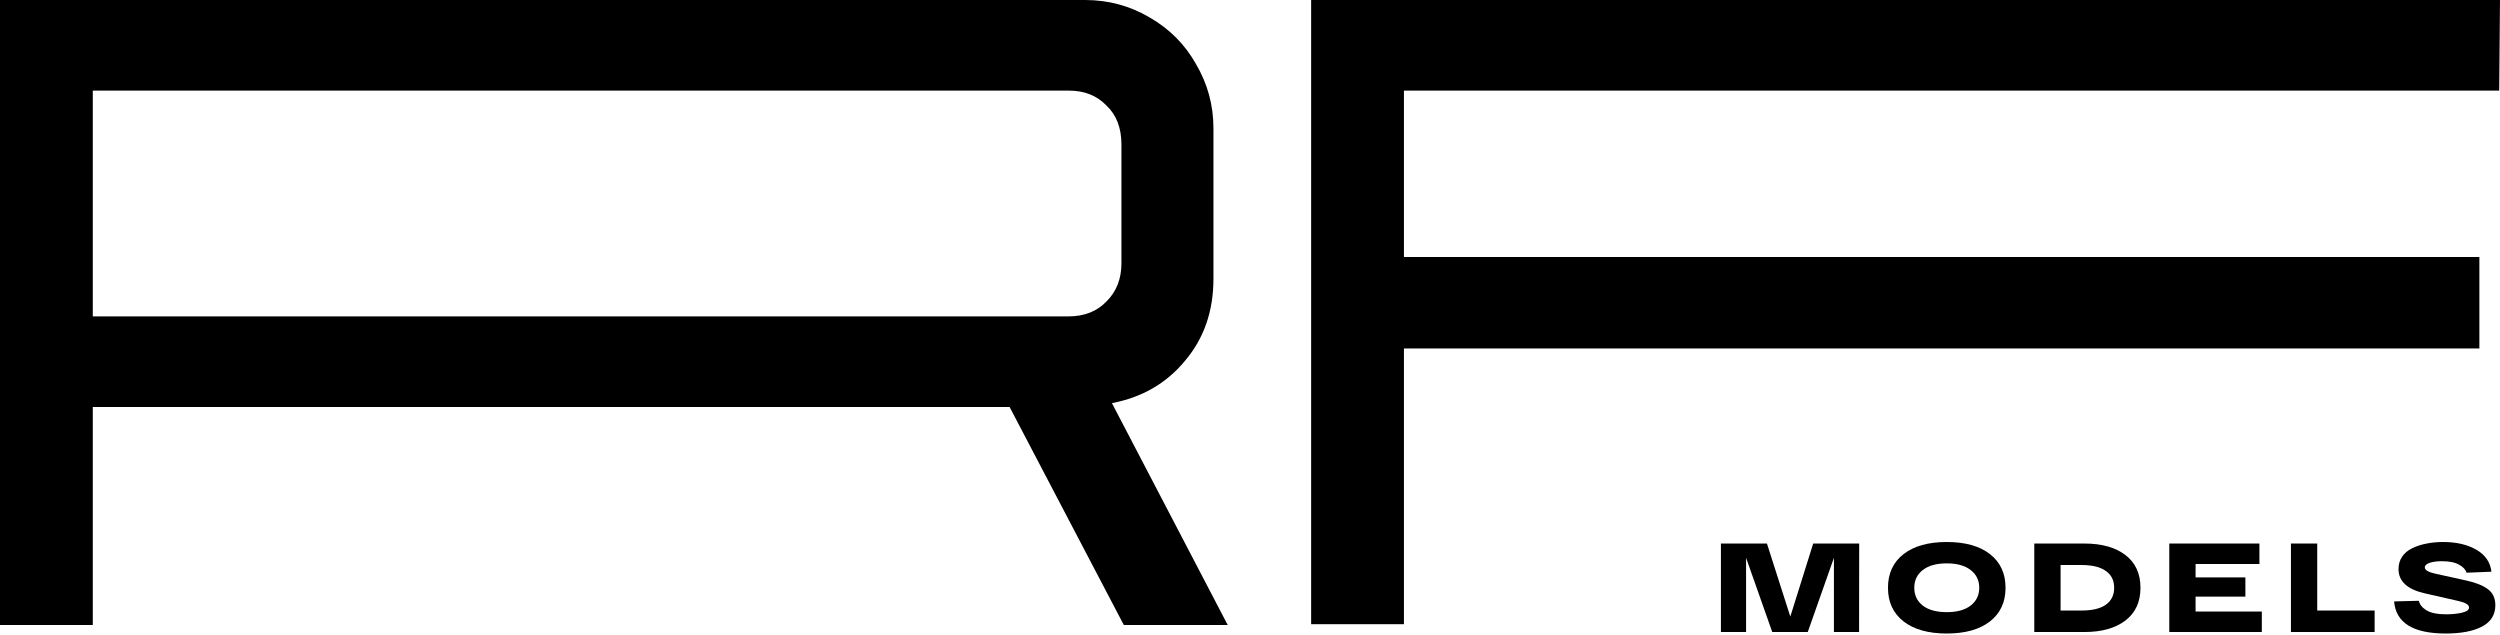
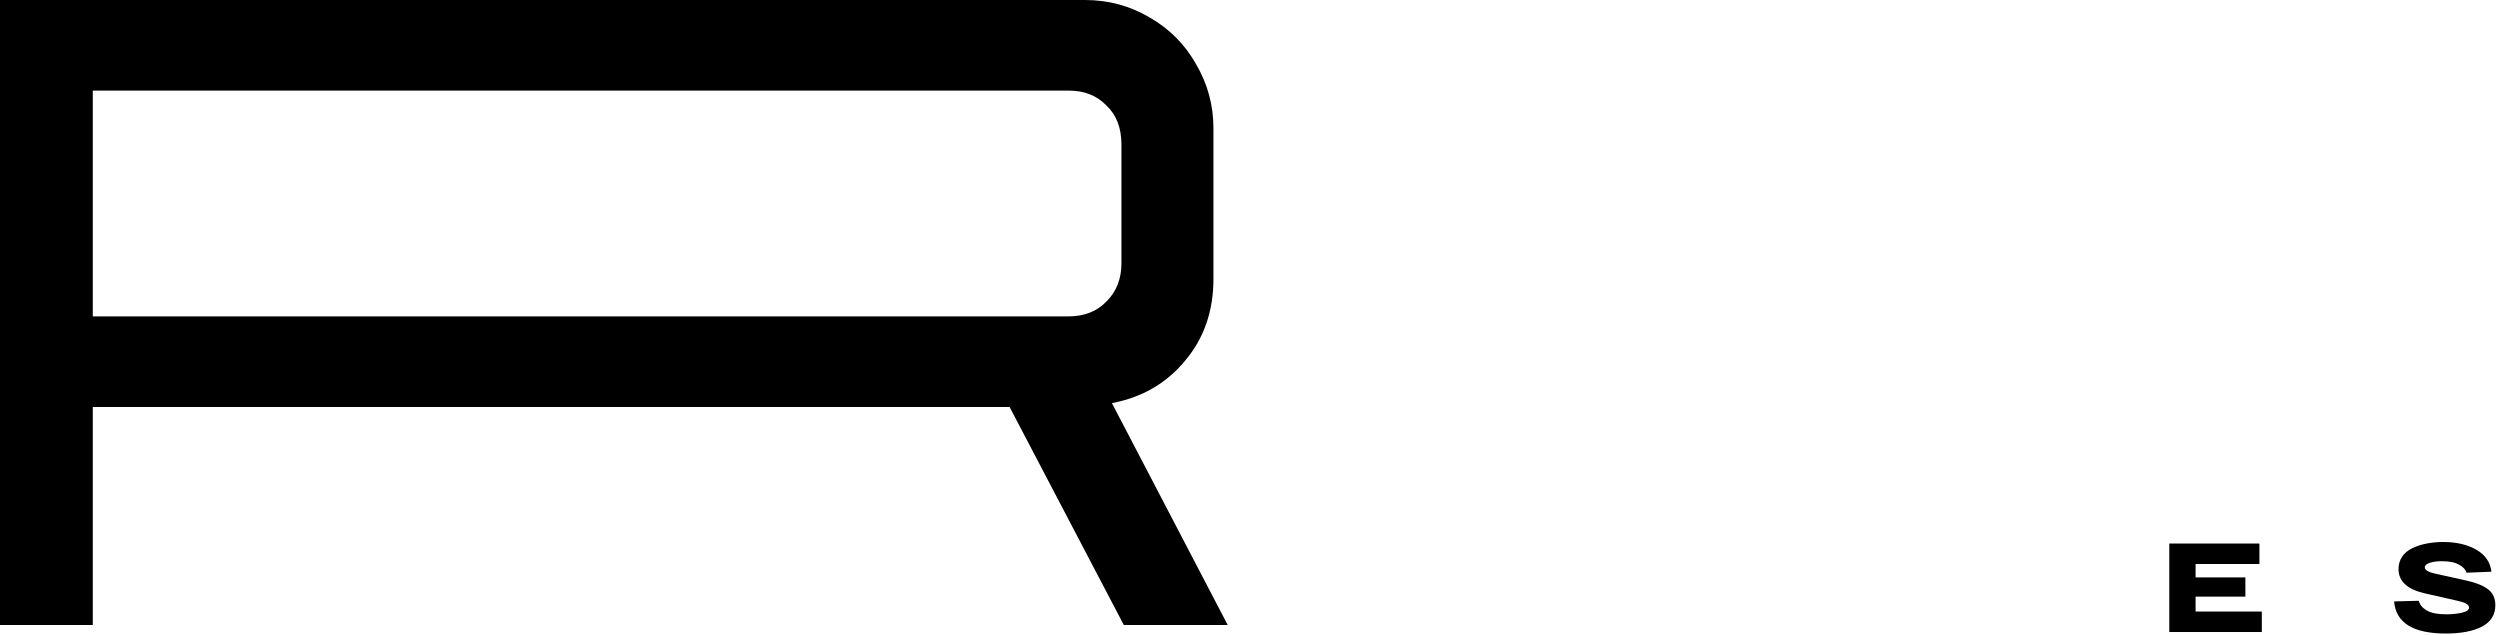
<svg xmlns="http://www.w3.org/2000/svg" width="260" height="66" viewBox="0 0 260 66" fill="none">
-   <path d="M136.359 -0H260L259.917 9.425H146.01V26.731H257.855V36.237H146.01V64.919H136.359V-0Z" fill="black" />
  <path d="M0 0H112.836C115.255 0 117.482 0.596 119.517 1.788C121.606 2.979 123.228 4.604 124.383 6.663C125.593 8.721 126.198 10.942 126.198 13.325V29.006C126.198 32.365 125.208 35.208 123.228 37.538C121.304 39.867 118.774 41.329 115.64 41.925L127.682 65H116.877L105 42.331H9.65V65H0V0ZM111.103 32.906C112.753 32.906 114.073 32.392 115.063 31.363C116.107 30.333 116.63 29.006 116.63 27.381V15.031C116.63 13.298 116.107 11.944 115.063 10.969C114.073 9.94 112.781 9.425 111.186 9.425H9.65V32.906H111.103Z" fill="black" />
  <path d="M251.563 62.481C251.642 62.867 251.909 63.2 252.365 63.48C252.821 63.752 253.491 63.888 254.376 63.888C255.016 63.888 255.577 63.831 256.059 63.717C256.541 63.603 256.782 63.423 256.782 63.178C256.782 62.897 256.418 62.674 255.691 62.507L252.168 61.705C250.354 61.293 249.446 60.452 249.446 59.181C249.446 58.699 249.569 58.274 249.815 57.906C250.069 57.529 250.415 57.236 250.853 57.025C251.291 56.806 251.782 56.644 252.325 56.539C252.869 56.425 253.452 56.368 254.074 56.368C255.476 56.368 256.637 56.64 257.558 57.183C258.478 57.718 258.995 58.476 259.109 59.457L256.519 59.562C256.431 59.247 256.177 58.971 255.757 58.734C255.336 58.489 254.736 58.366 253.956 58.366C253.438 58.366 253.013 58.423 252.68 58.537C252.347 58.651 252.181 58.809 252.181 59.01C252.181 59.282 252.531 59.497 253.233 59.654L256.453 60.364C257.487 60.592 258.254 60.899 258.754 61.285C259.262 61.67 259.516 62.222 259.516 62.941C259.516 63.931 259.056 64.672 258.136 65.163C257.216 65.645 255.958 65.886 254.363 65.886C250.963 65.886 249.17 64.773 248.986 62.547L251.563 62.481Z" fill="black" />
-   <path d="M238.257 65.73V56.527H240.992V63.495H246.96V65.73H238.257Z" fill="black" />
  <path d="M225.606 65.73V56.527H234.979V58.657H228.34V60.05H233.52V62.049H228.34V63.6H235.229V65.73H225.606Z" fill="black" />
-   <path d="M216.772 56.527C218.577 56.527 220.002 56.926 221.044 57.724C222.087 58.521 222.609 59.656 222.609 61.129C222.609 62.601 222.087 63.736 221.044 64.533C220.002 65.331 218.577 65.73 216.772 65.73H211.566V56.527H216.772ZM216.483 63.495C217.596 63.495 218.437 63.293 219.007 62.89C219.585 62.478 219.874 61.891 219.874 61.129C219.874 60.366 219.585 59.783 219.007 59.38C218.437 58.968 217.596 58.762 216.483 58.762H214.301V63.495H216.483Z" fill="black" />
-   <path d="M197.967 64.624C196.889 63.782 196.35 62.617 196.35 61.127C196.35 59.637 196.889 58.471 197.967 57.63C199.045 56.789 200.544 56.368 202.463 56.368C204.383 56.368 205.881 56.789 206.959 57.63C208.037 58.471 208.576 59.637 208.576 61.127C208.576 62.617 208.037 63.782 206.959 64.624C205.881 65.465 204.383 65.886 202.463 65.886C200.544 65.886 199.045 65.465 197.967 64.624ZM199.966 59.286C199.378 59.742 199.085 60.356 199.085 61.127C199.085 61.898 199.378 62.516 199.966 62.98C200.561 63.436 201.394 63.664 202.463 63.664C203.532 63.664 204.361 63.436 204.948 62.98C205.544 62.516 205.842 61.898 205.842 61.127C205.842 60.356 205.544 59.742 204.948 59.286C204.361 58.822 203.532 58.59 202.463 58.59C201.394 58.59 200.561 58.822 199.966 59.286Z" fill="black" />
-   <path d="M188.572 56.527H193.357L193.344 65.73H190.728V58.013L188.007 65.73H184.313L181.592 58.013V65.73H178.976V56.527H183.761L186.193 64.126L188.572 56.527Z" fill="black" />
</svg>